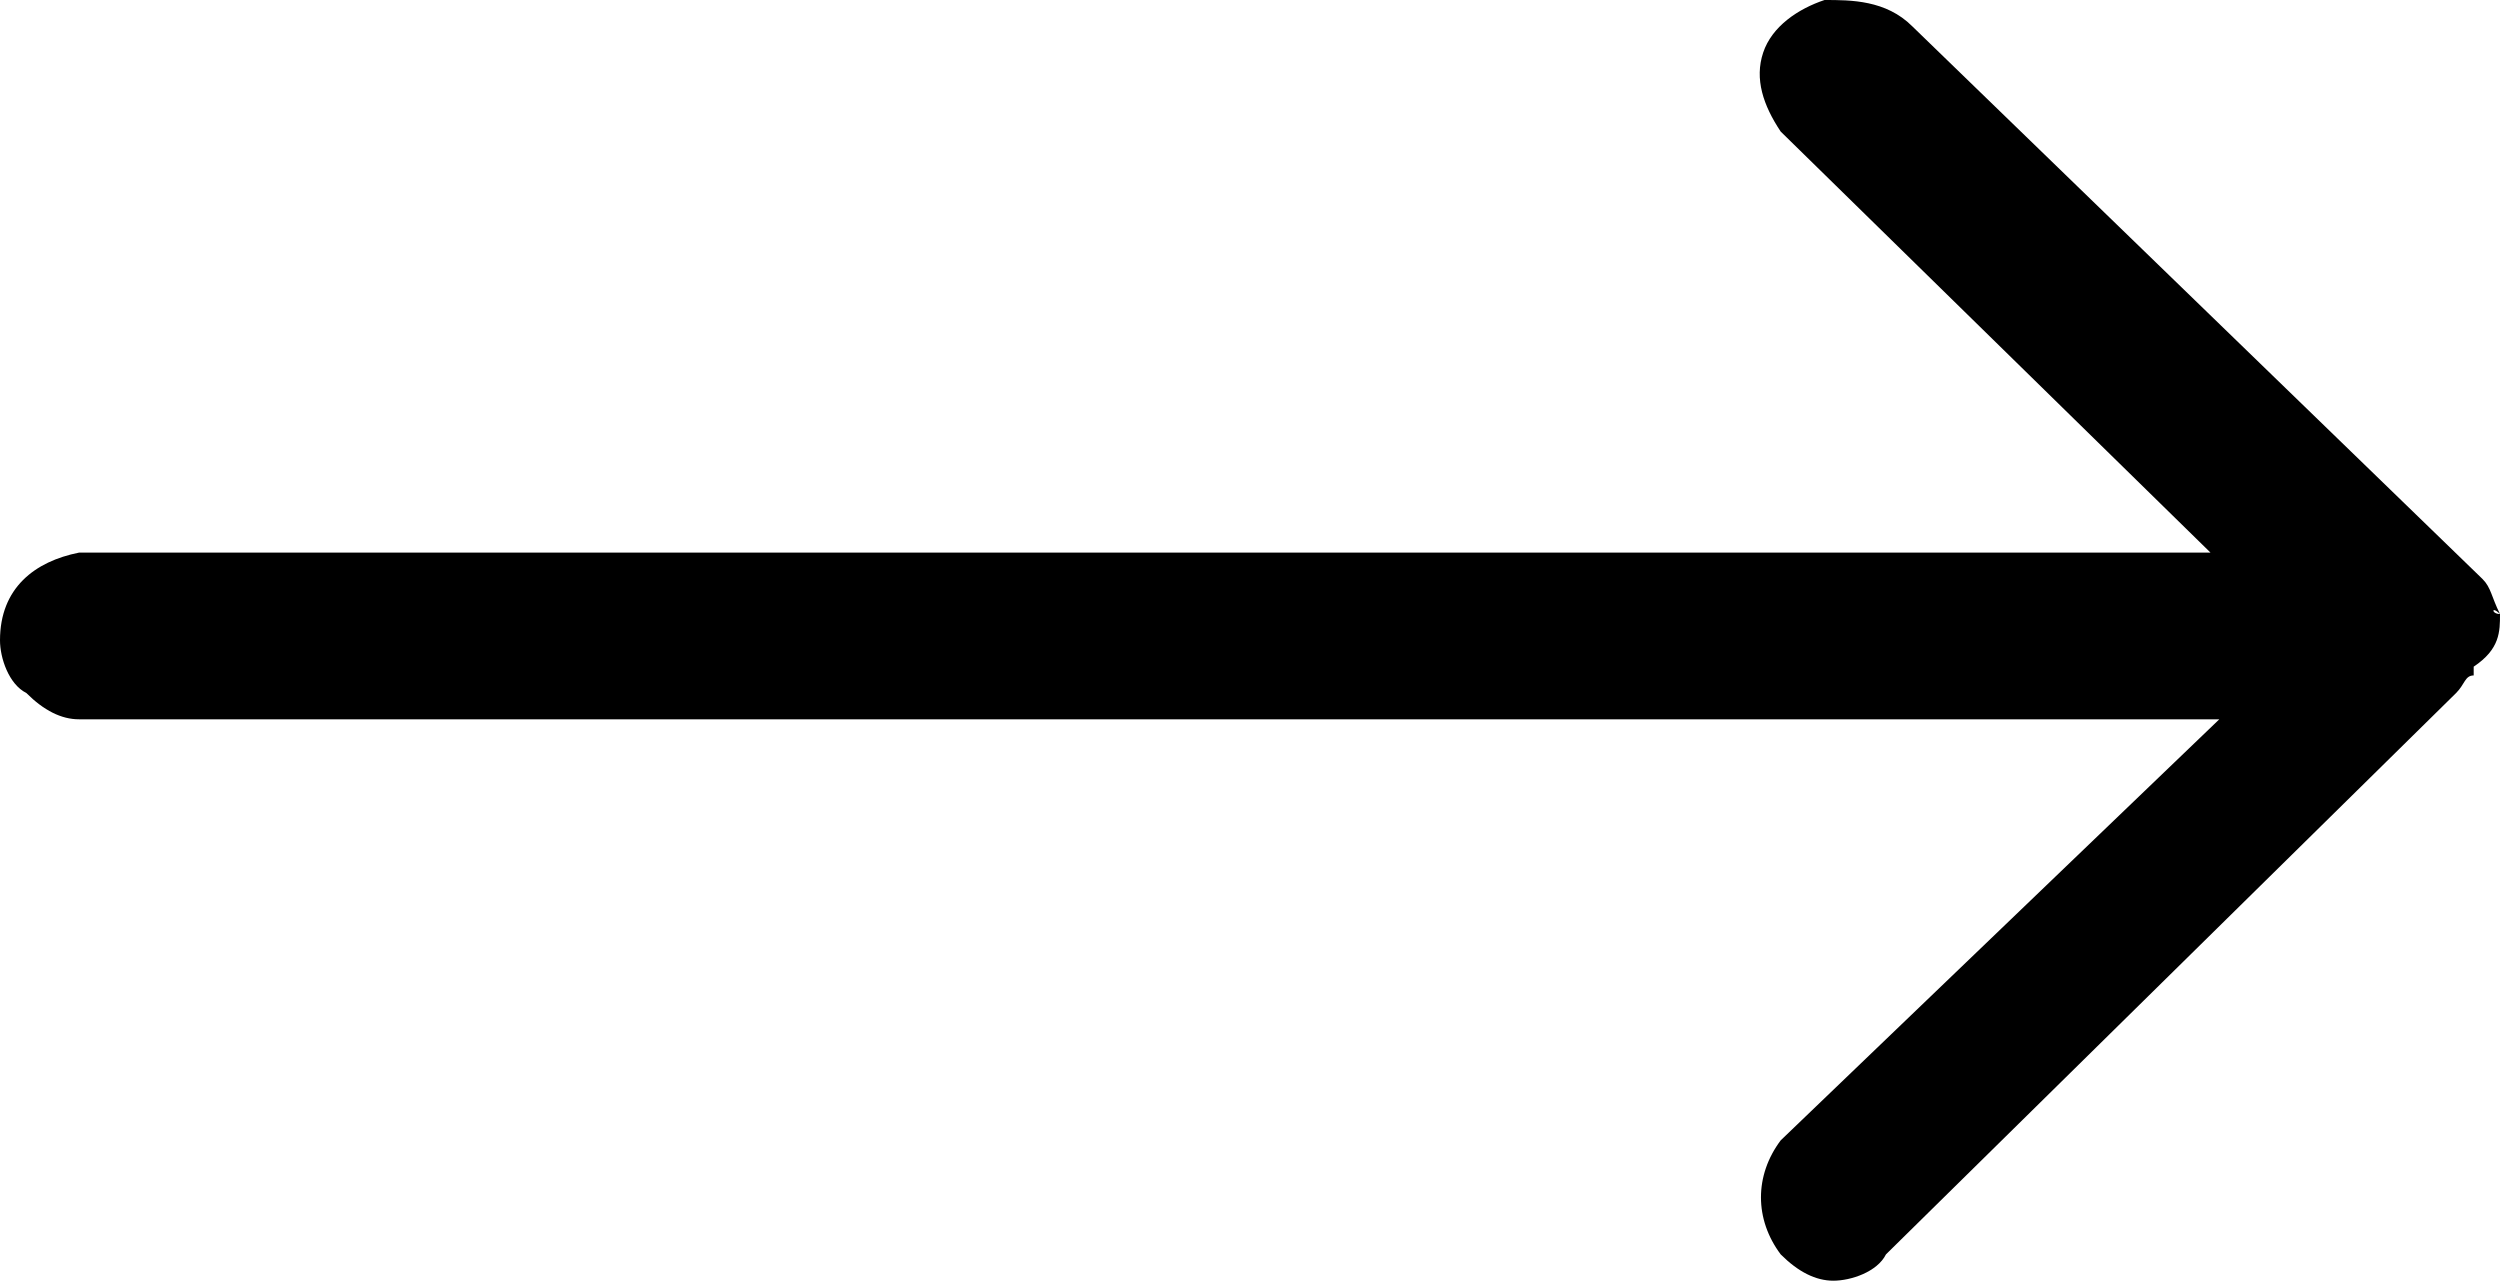
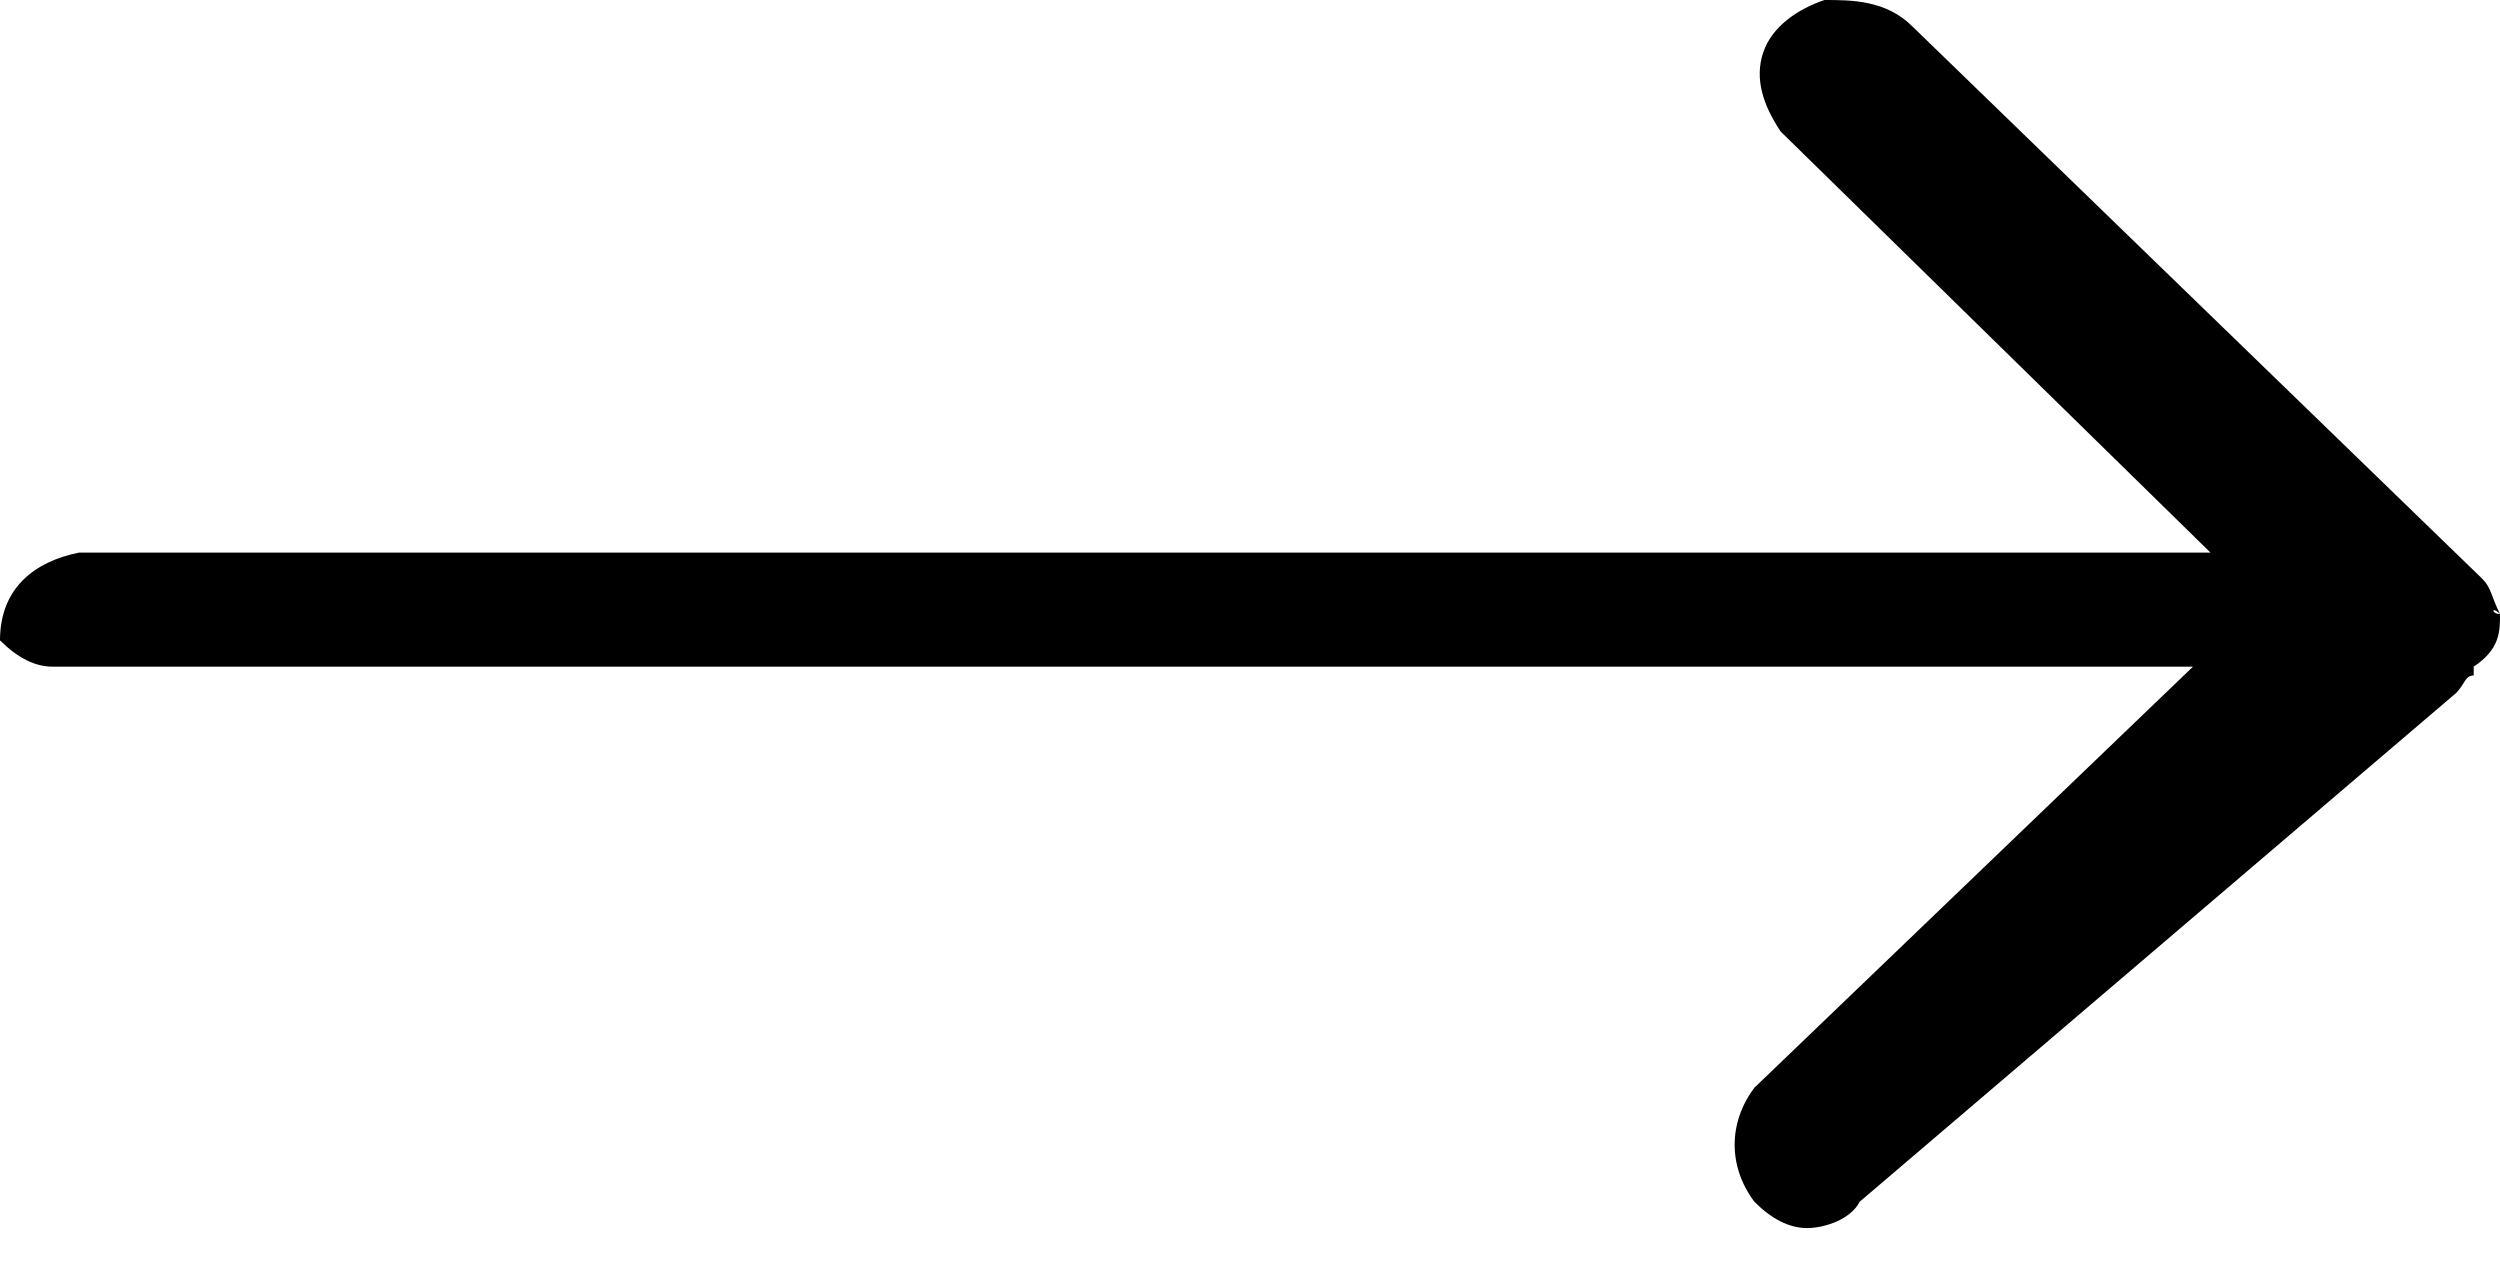
<svg xmlns="http://www.w3.org/2000/svg" version="1.1" id="Calque_1" x="0px" y="0px" width="28.5px" height="14.6px" viewBox="0 0 28.5 14.6" style="enable-background:new 0 0 28.5 14.6;" xml:space="preserve">
-   <path d="M28.5,7C28.4,7,28.4,6.9,28.5,7c-0.1-0.2-0.1-0.3-0.2-0.4l-6.5-6.3C21.5,0,21.1,0,20.8,0c-0.3,0.1-0.6,0.3-0.7,0.6  s0,0.6,0.2,0.9l4.9,4.8H0.9C0.4,6.4,0,6.7,0,7.3c0,0.2,0.1,0.5,0.3,0.6c0.2,0.2,0.4,0.3,0.6,0.3h24.4l-5,4.8c-0.3,0.4-0.3,0.9,0,1.3  c0.2,0.2,0.4,0.3,0.6,0.3s0.5-0.1,0.6-0.3L28,7.9c0.1-0.1,0.1-0.2,0.2-0.2V7.6C28.5,7.4,28.5,7.2,28.5,7z" />
+   <path d="M28.5,7C28.4,7,28.4,6.9,28.5,7c-0.1-0.2-0.1-0.3-0.2-0.4l-6.5-6.3C21.5,0,21.1,0,20.8,0c-0.3,0.1-0.6,0.3-0.7,0.6  s0,0.6,0.2,0.9l4.9,4.8H0.9C0.4,6.4,0,6.7,0,7.3c0.2,0.2,0.4,0.3,0.6,0.3h24.4l-5,4.8c-0.3,0.4-0.3,0.9,0,1.3  c0.2,0.2,0.4,0.3,0.6,0.3s0.5-0.1,0.6-0.3L28,7.9c0.1-0.1,0.1-0.2,0.2-0.2V7.6C28.5,7.4,28.5,7.2,28.5,7z" />
</svg>